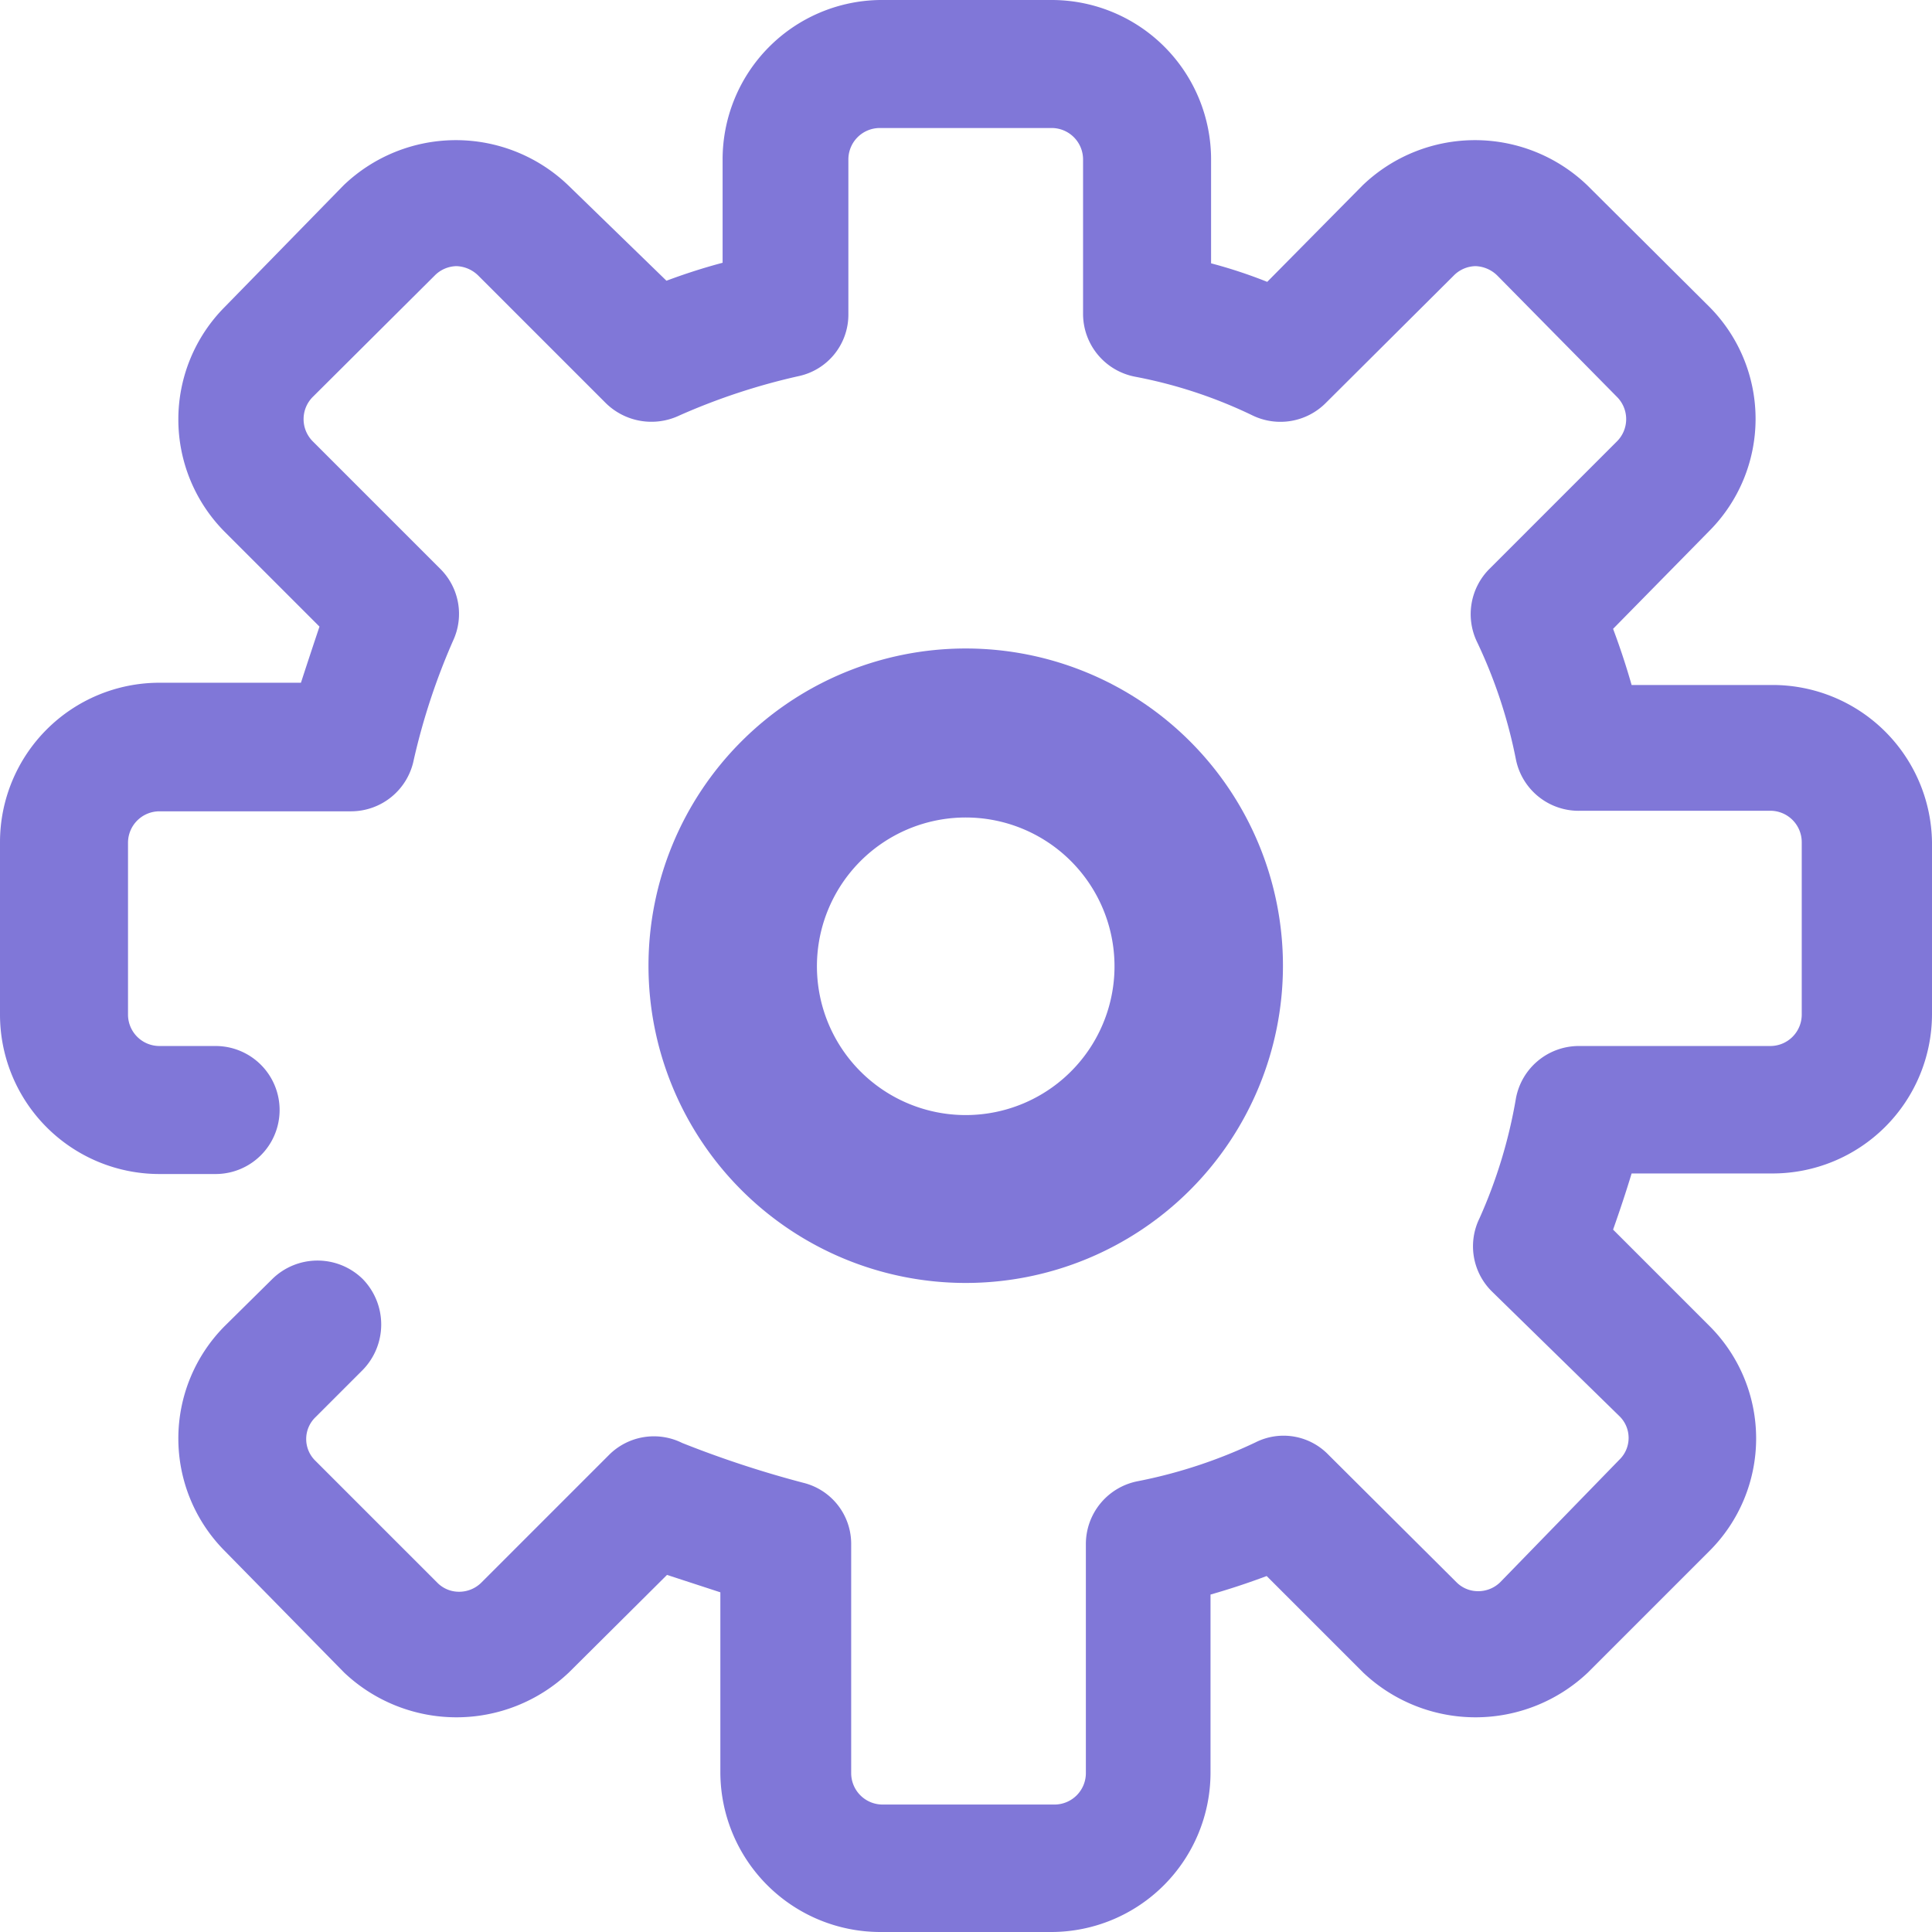
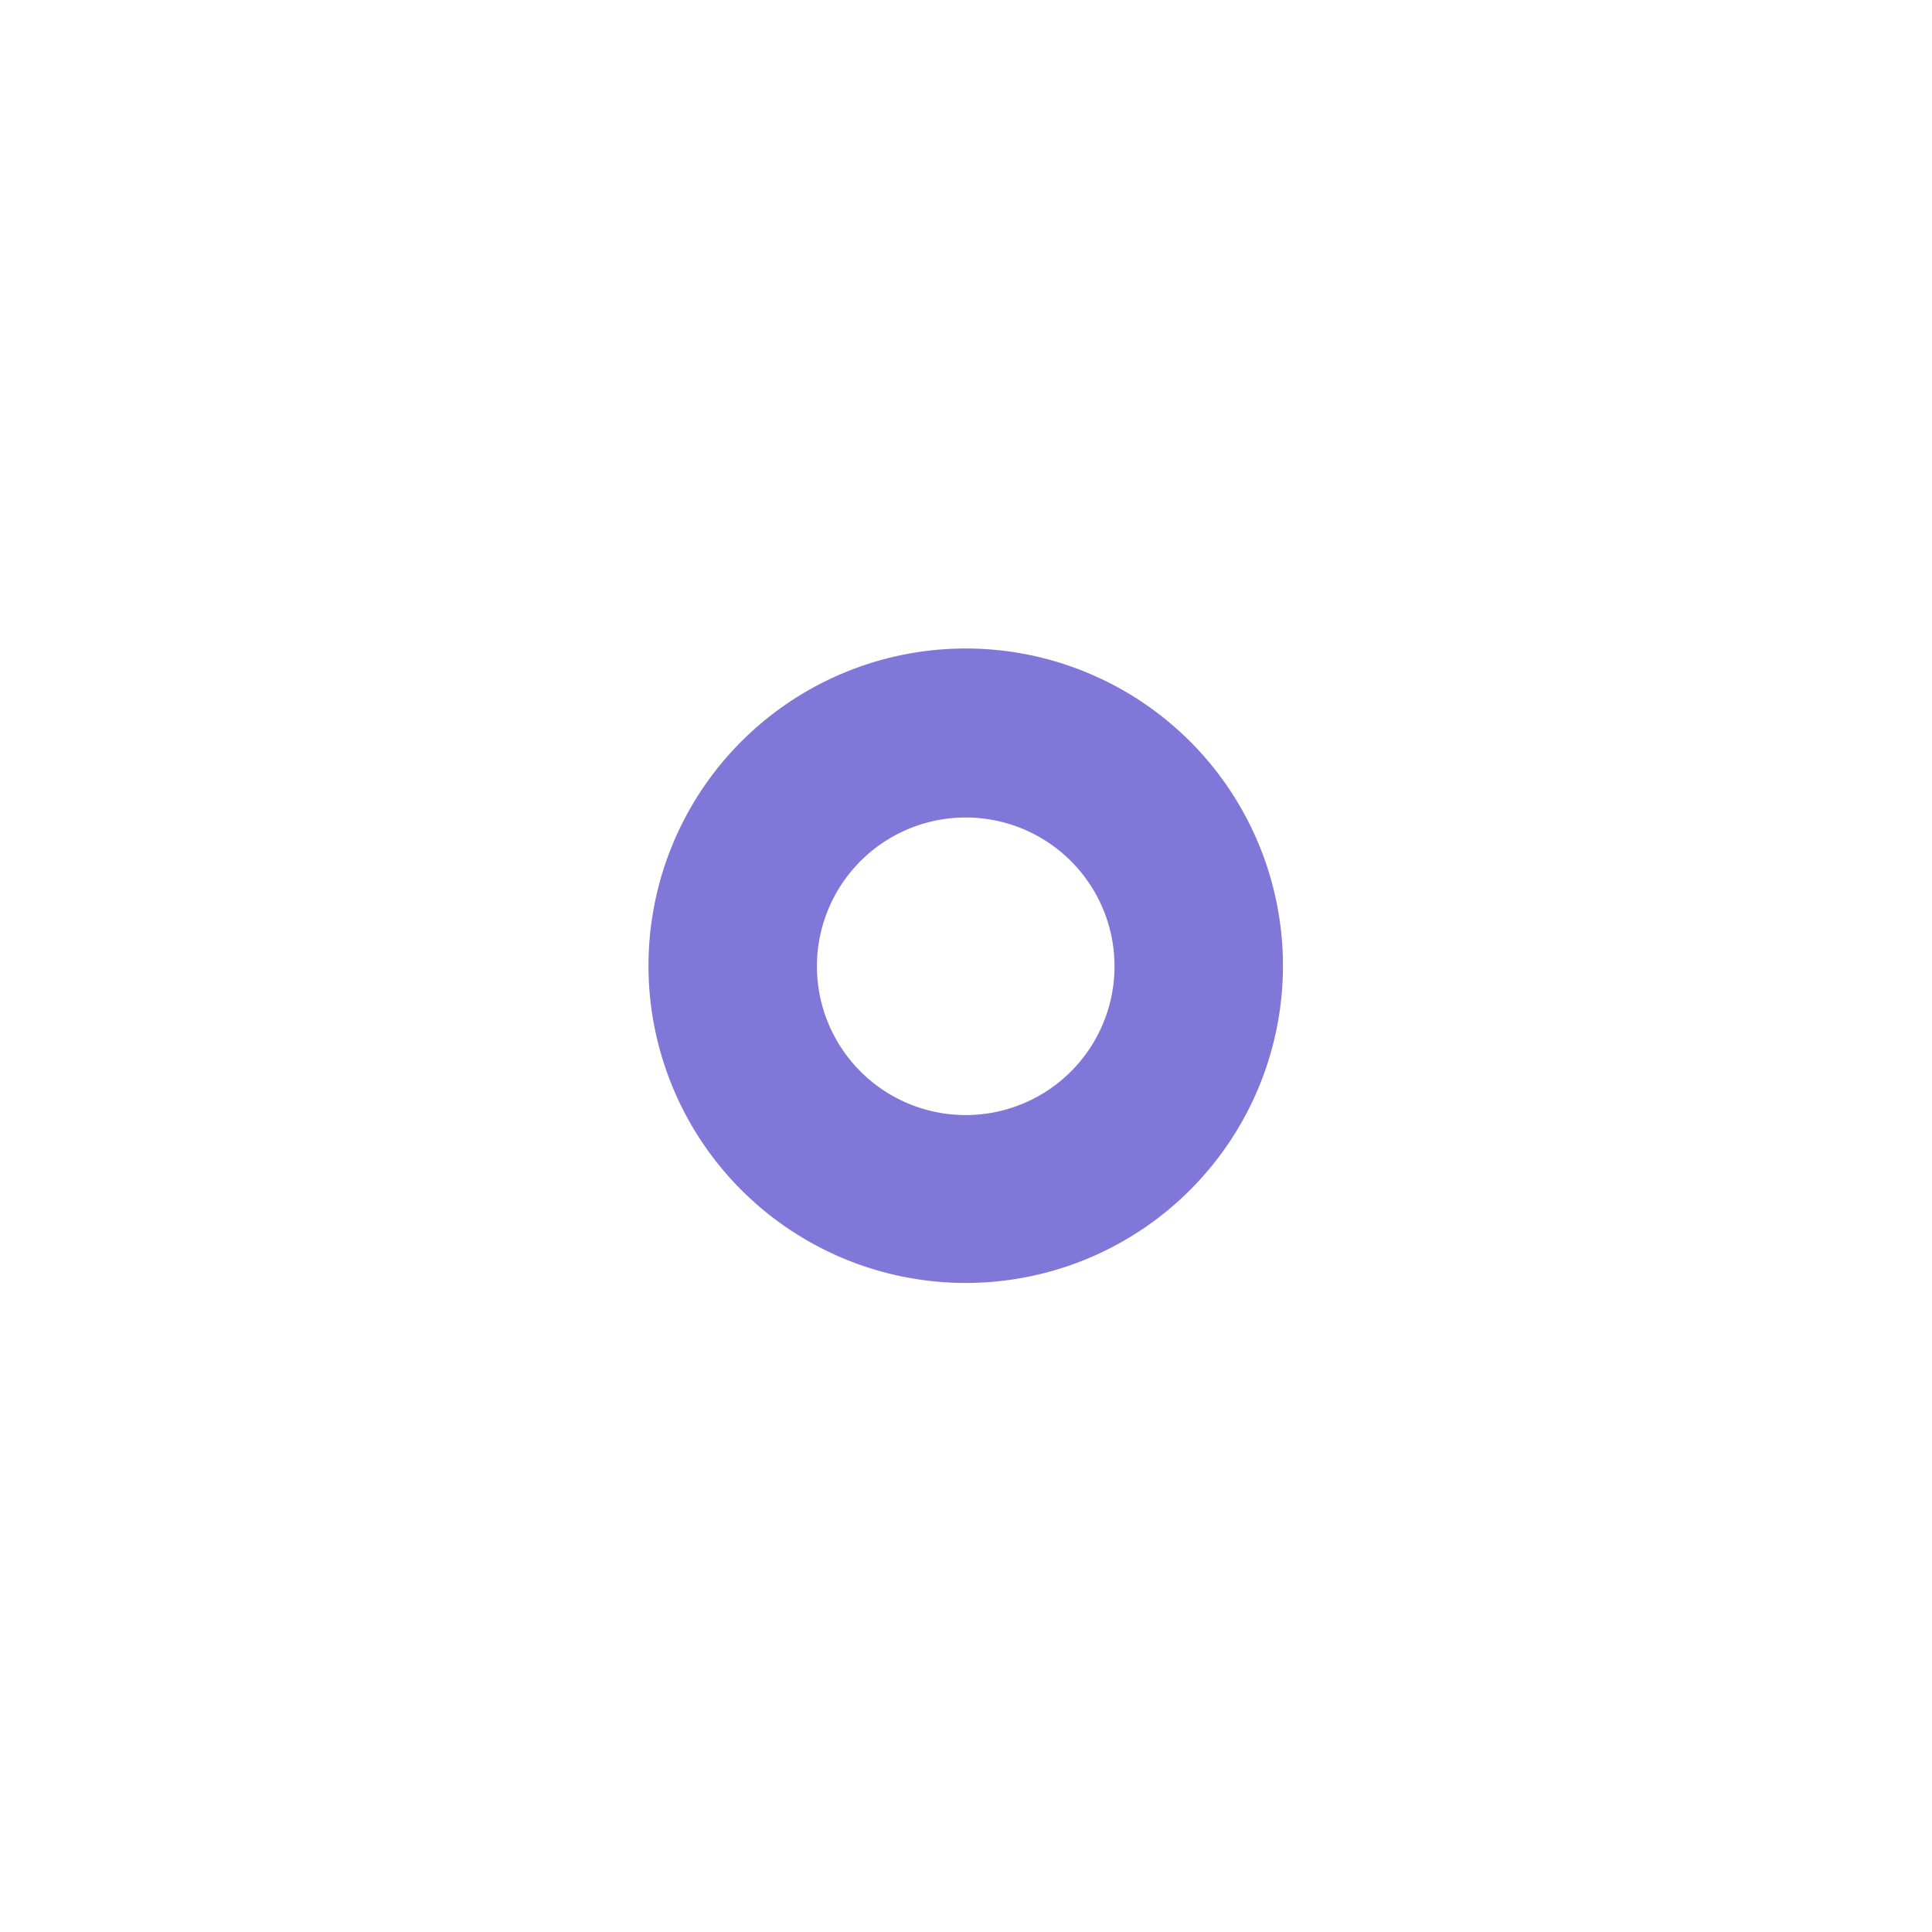
<svg xmlns="http://www.w3.org/2000/svg" viewBox="0 0 34.41 34.41">
  <defs>
    <style>.cls-1{fill:#8077d8;}</style>
  </defs>
  <title>系统</title>
  <g id="图层_2" data-name="图层 2">
    <g id="图层_1-2" data-name="图层 1">
-       <path class="cls-1" d="M18.74,34.41H15.67a2.85,2.85,0,0,1-2.84-2.84V28.36l-.95-.31-1.75,1.74a2.91,2.91,0,0,1-4,0L4,27.62a2.84,2.84,0,0,1,0-4l.85-.84a1.15,1.15,0,0,1,1.61,0,1.16,1.16,0,0,1,0,1.62l-.84.84a.54.54,0,0,0,0,.78l2.17,2.17a.54.54,0,0,0,.39.16.56.56,0,0,0,.39-.16l2.27-2.27a1.13,1.13,0,0,1,1.31-.22,18.66,18.66,0,0,0,2.16.71,1.12,1.12,0,0,1,.85,1.1v4.07a.56.56,0,0,0,.56.56h3.07a.56.56,0,0,0,.55-.56V27.5a1.14,1.14,0,0,1,.93-1.12,8.84,8.84,0,0,0,2.09-.69,1.11,1.11,0,0,1,1.3.22l2.28,2.27a.54.54,0,0,0,.39.16.56.56,0,0,0,.39-.16L28.84,26a.54.54,0,0,0,0-.78L26.57,23a1.13,1.13,0,0,1-.22-1.3A8.84,8.84,0,0,0,27,19.56a1.14,1.14,0,0,1,1.12-.93h3.41a.56.56,0,0,0,.56-.55V15a.56.56,0,0,0-.56-.56H28.16A1.14,1.14,0,0,1,27,13.53a8.84,8.84,0,0,0-.69-2.09,1.14,1.14,0,0,1,.22-1.31l2.27-2.27a.56.56,0,0,0,0-.79L26.67,4.91a.58.58,0,0,0-.39-.17.56.56,0,0,0-.39.17L23.61,7.18a1.14,1.14,0,0,1-1.3.22,8.4,8.4,0,0,0-2.09-.69,1.14,1.14,0,0,1-.93-1.12V2.84a.56.56,0,0,0-.55-.56H15.67a.56.56,0,0,0-.56.56V5.59a1.12,1.12,0,0,1-.89,1.11,11.36,11.36,0,0,0-2.12.7,1.16,1.16,0,0,1-1.31-.22L8.52,4.91a.58.58,0,0,0-.39-.17.56.56,0,0,0-.39.17L5.57,7.07a.56.56,0,0,0,0,.79l2.27,2.27a1.13,1.13,0,0,1,.23,1.28,11.71,11.71,0,0,0-.7,2.12,1.14,1.14,0,0,1-1.12.92H2.84a.56.56,0,0,0-.56.56v3.07a.56.56,0,0,0,.56.55h1a1.14,1.14,0,0,1,0,2.28h-1A2.84,2.84,0,0,1,0,18.08V15a2.84,2.84,0,0,1,2.84-2.84H5.36c.11-.34.22-.67.33-1L4,9.47a2.84,2.84,0,0,1,0-4L6.12,3.3a2.89,2.89,0,0,1,4,0L11.87,5c.32-.12.66-.23,1-.32V2.84A2.84,2.84,0,0,1,15.67,0h3.07a2.84,2.84,0,0,1,2.83,2.84V4.69a8.68,8.68,0,0,1,1,.33L24.27,3.3a2.89,2.89,0,0,1,4,0l2.17,2.16a2.83,2.83,0,0,1,0,4L28.73,11.2c.12.32.23.65.33,1h2.51A2.84,2.84,0,0,1,34.41,15v3.07a2.84,2.84,0,0,1-2.84,2.83H29.06c-.1.33-.21.66-.33,1l1.72,1.72a2.83,2.83,0,0,1,0,4l-2.17,2.17a2.91,2.91,0,0,1-4,0l-1.72-1.72c-.32.12-.65.23-1,.33v3.17A2.84,2.84,0,0,1,18.74,34.41Z" />
      <path class="cls-1" d="M17.2,22.85a5.65,5.65,0,1,1,5.65-5.65A5.65,5.65,0,0,1,17.2,22.85Zm0-8.29a2.65,2.65,0,1,0,2.65,2.64A2.65,2.65,0,0,0,17.2,14.56Z" />
    </g>
  </g>
</svg>